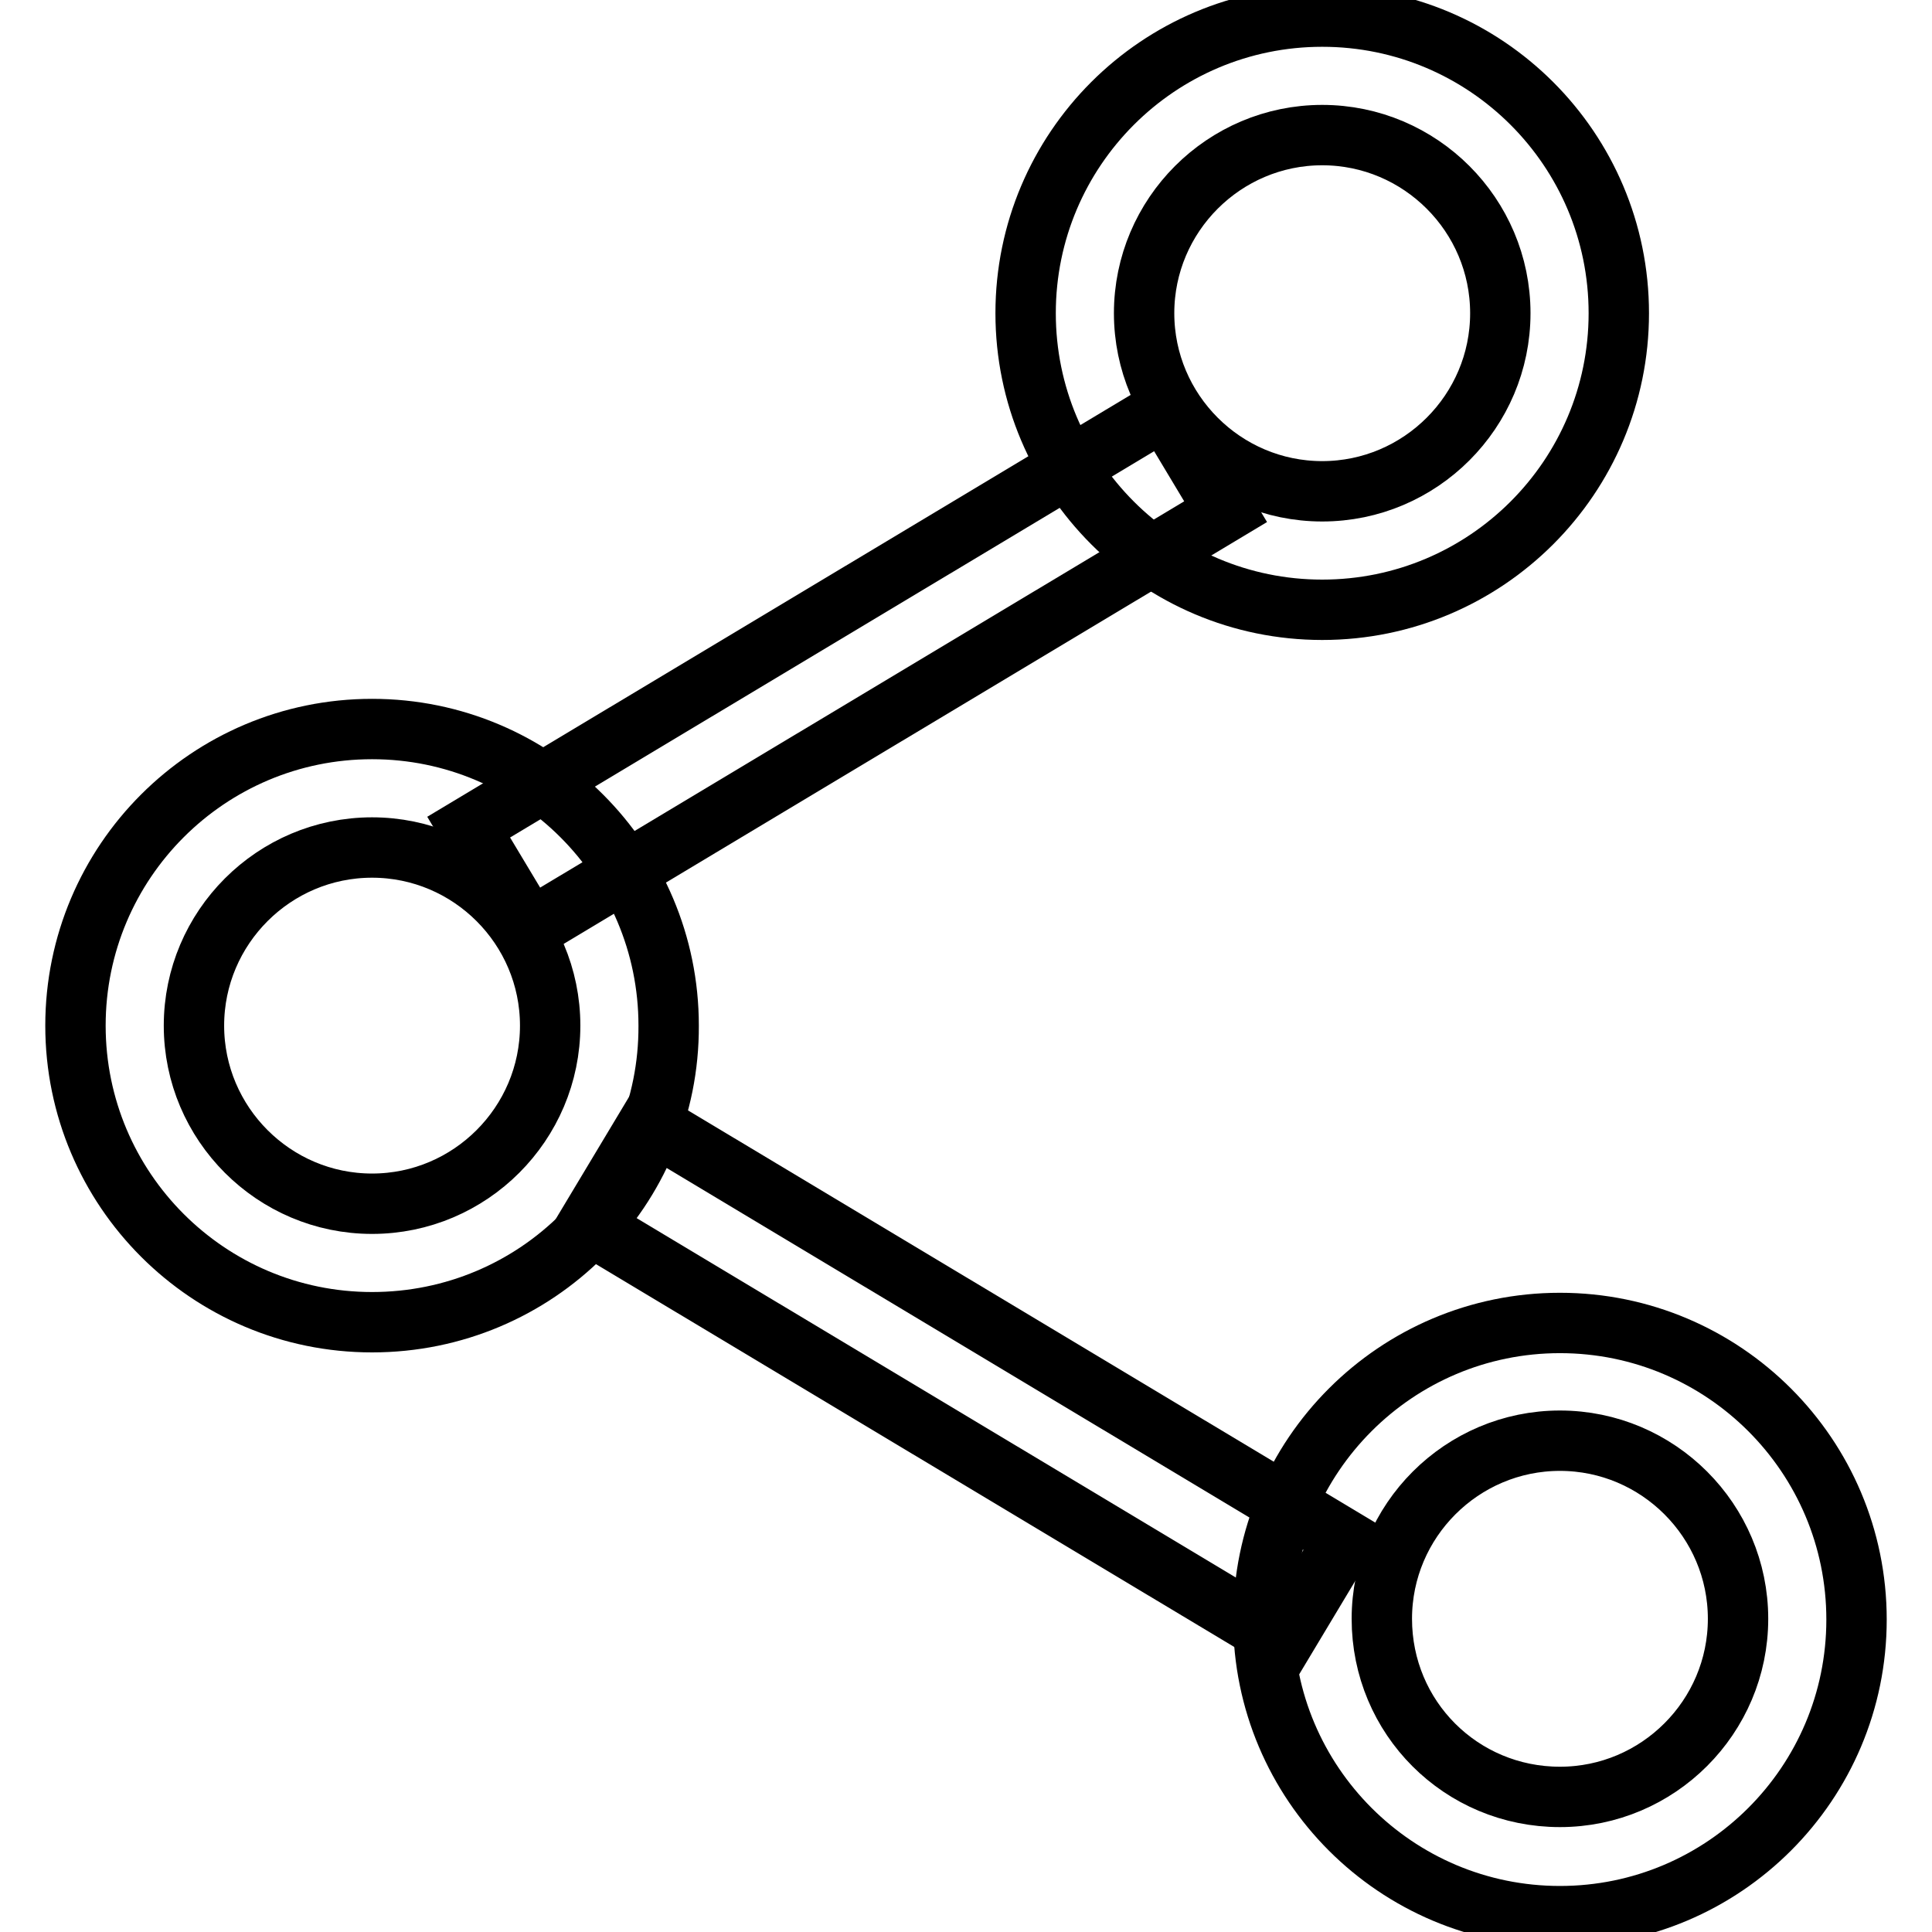
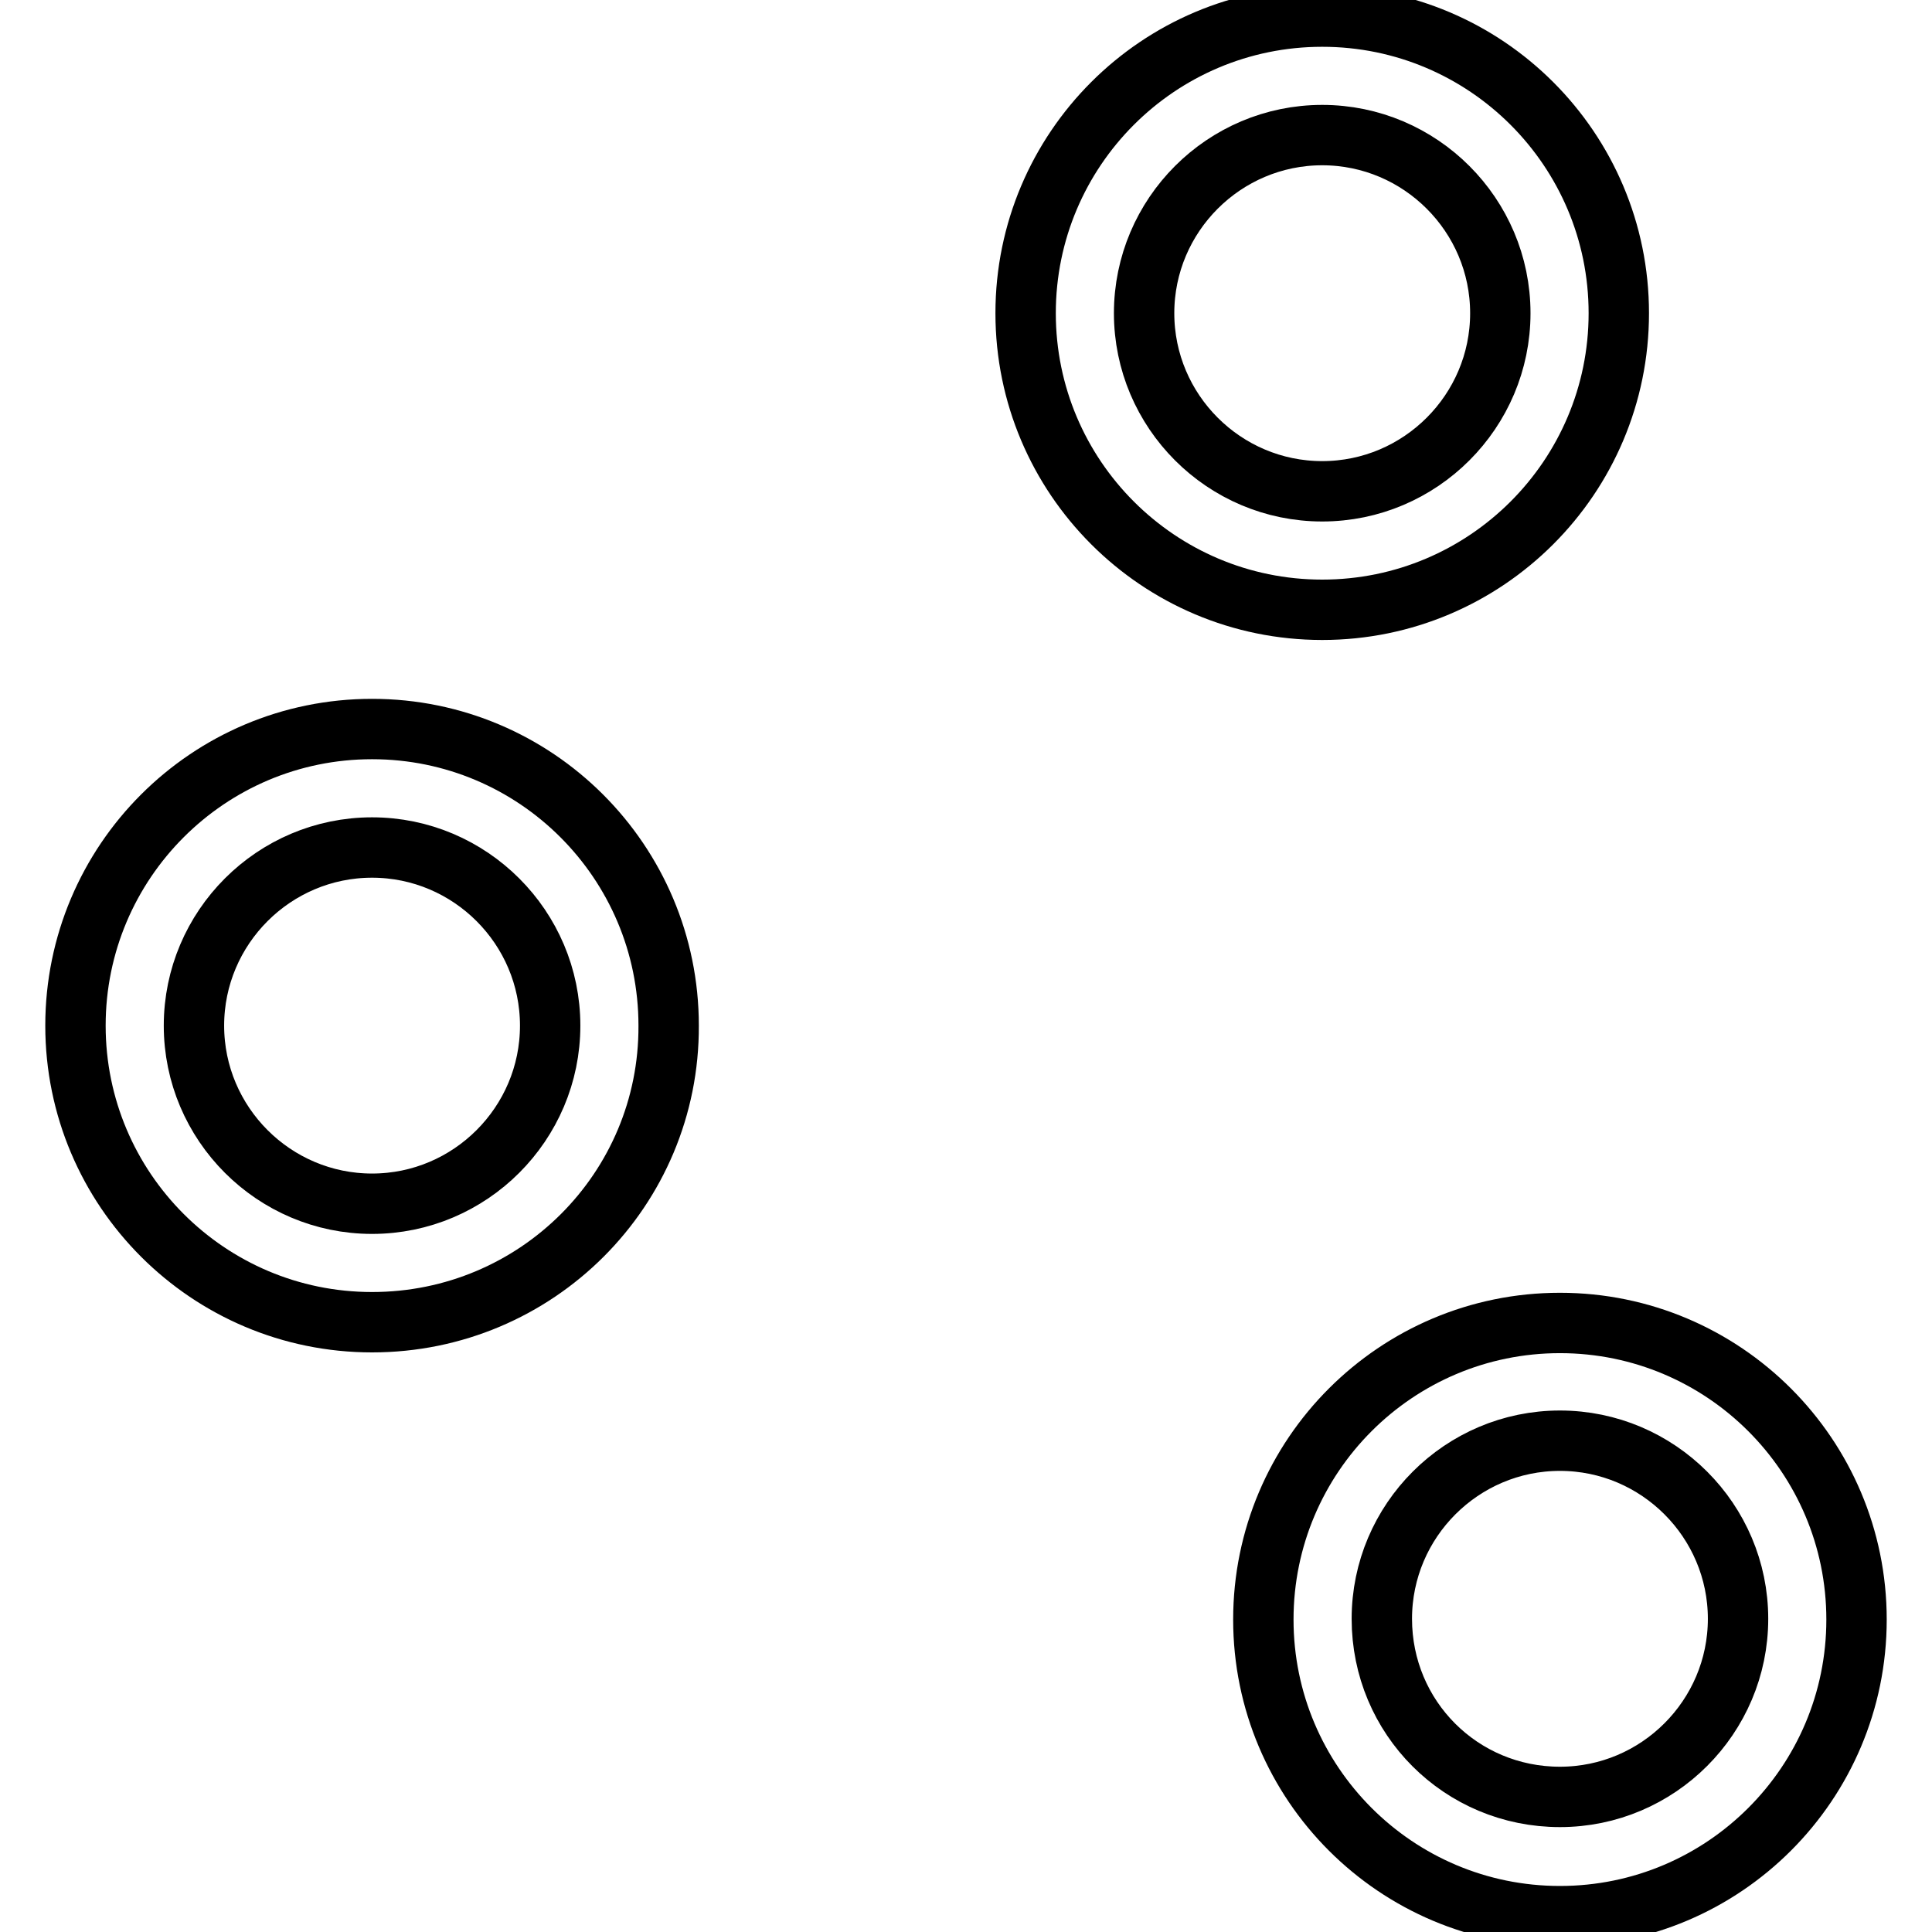
<svg xmlns="http://www.w3.org/2000/svg" version="1.1" x="0px" y="0px" viewBox="0 0 256 256" enable-background="new 0 0 256 256" xml:space="preserve">
  <g>
    <path stroke-width="8" fill-opacity="0" stroke="#000000" d="M175.2,65.1c13,0,23.6-10.6,23.6-23.6c0-13-10.6-23.6-23.6-23.6s-23.6,10.6-23.6,23.6 C151.6,54.5,162.2,65.1,175.2,65.1z M175.2,80.8c-21.7,0-39.3-17.6-39.3-39.3s17.6-39.3,39.3-39.3s39.3,17.6,39.3,39.3 S196.9,80.8,175.2,80.8z M206.7,238.1c13,0,23.6-10.6,23.6-23.6c0-13-10.6-23.6-23.6-23.6c-13,0-23.6,10.6-23.6,23.6 C183.1,227.6,193.6,238.1,206.7,238.1z M206.7,253.9c-21.7,0-39.3-17.6-39.3-39.3c0-21.7,17.6-39.3,39.3-39.3s39.3,17.6,39.3,39.3 C246,236.3,228.4,253.9,206.7,253.9z M49.3,159.5c13,0,23.6-10.6,23.6-23.6c0-13-10.6-23.6-23.6-23.6c-13,0-23.6,10.6-23.6,23.6 C25.7,148.9,36.3,159.5,49.3,159.5z M49.3,175.2c-21.7,0-39.3-17.6-39.3-39.3c0-21.7,17.6-39.3,39.3-39.3s39.3,17.6,39.3,39.3 C88.7,157.6,71.1,175.2,49.3,175.2z" />
-     <path stroke-width="8" fill-opacity="0" stroke="#000000" d="M70.2,123.1l-8.1-13.5l92.2-55.3l8.1,13.5L70.2,123.1z M77.9,162.2l8.1-13.5l92.2,55.3l-8.1,13.5 L77.9,162.2z" />
  </g>
</svg>